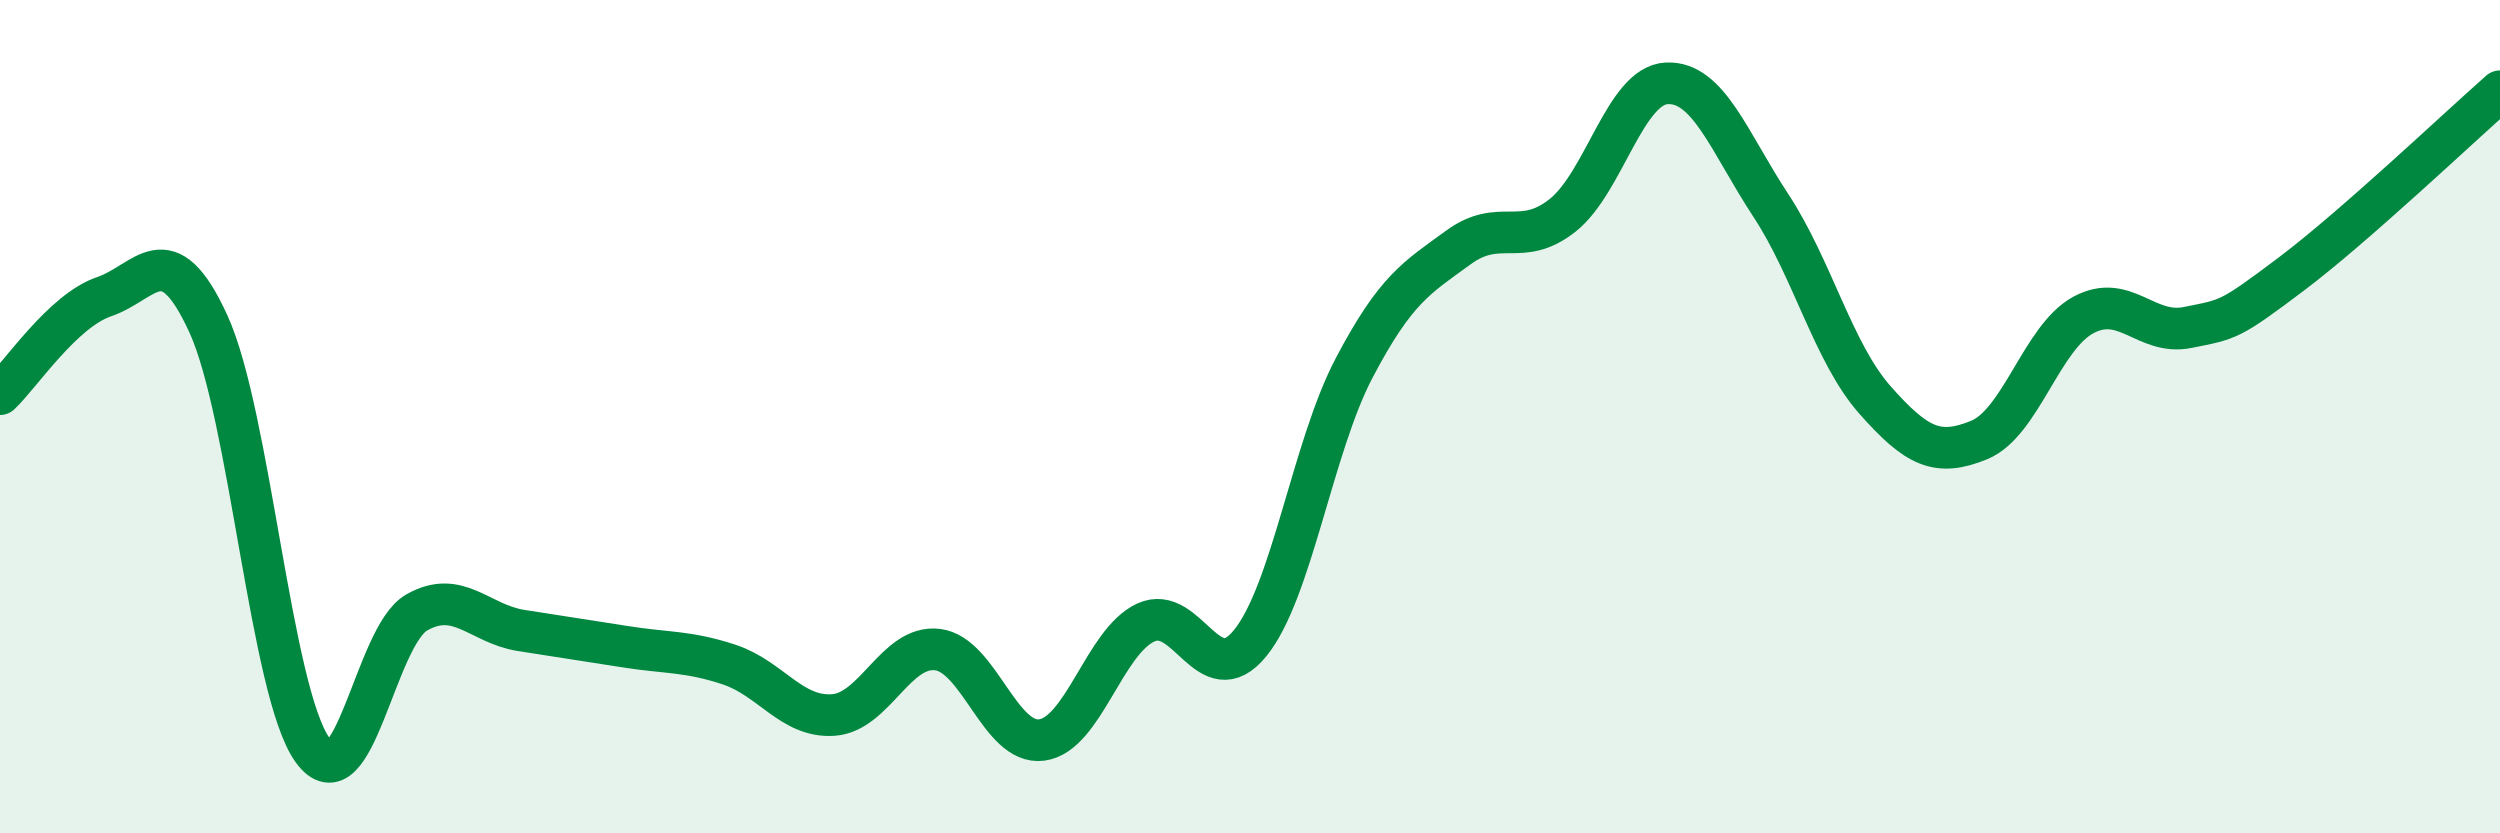
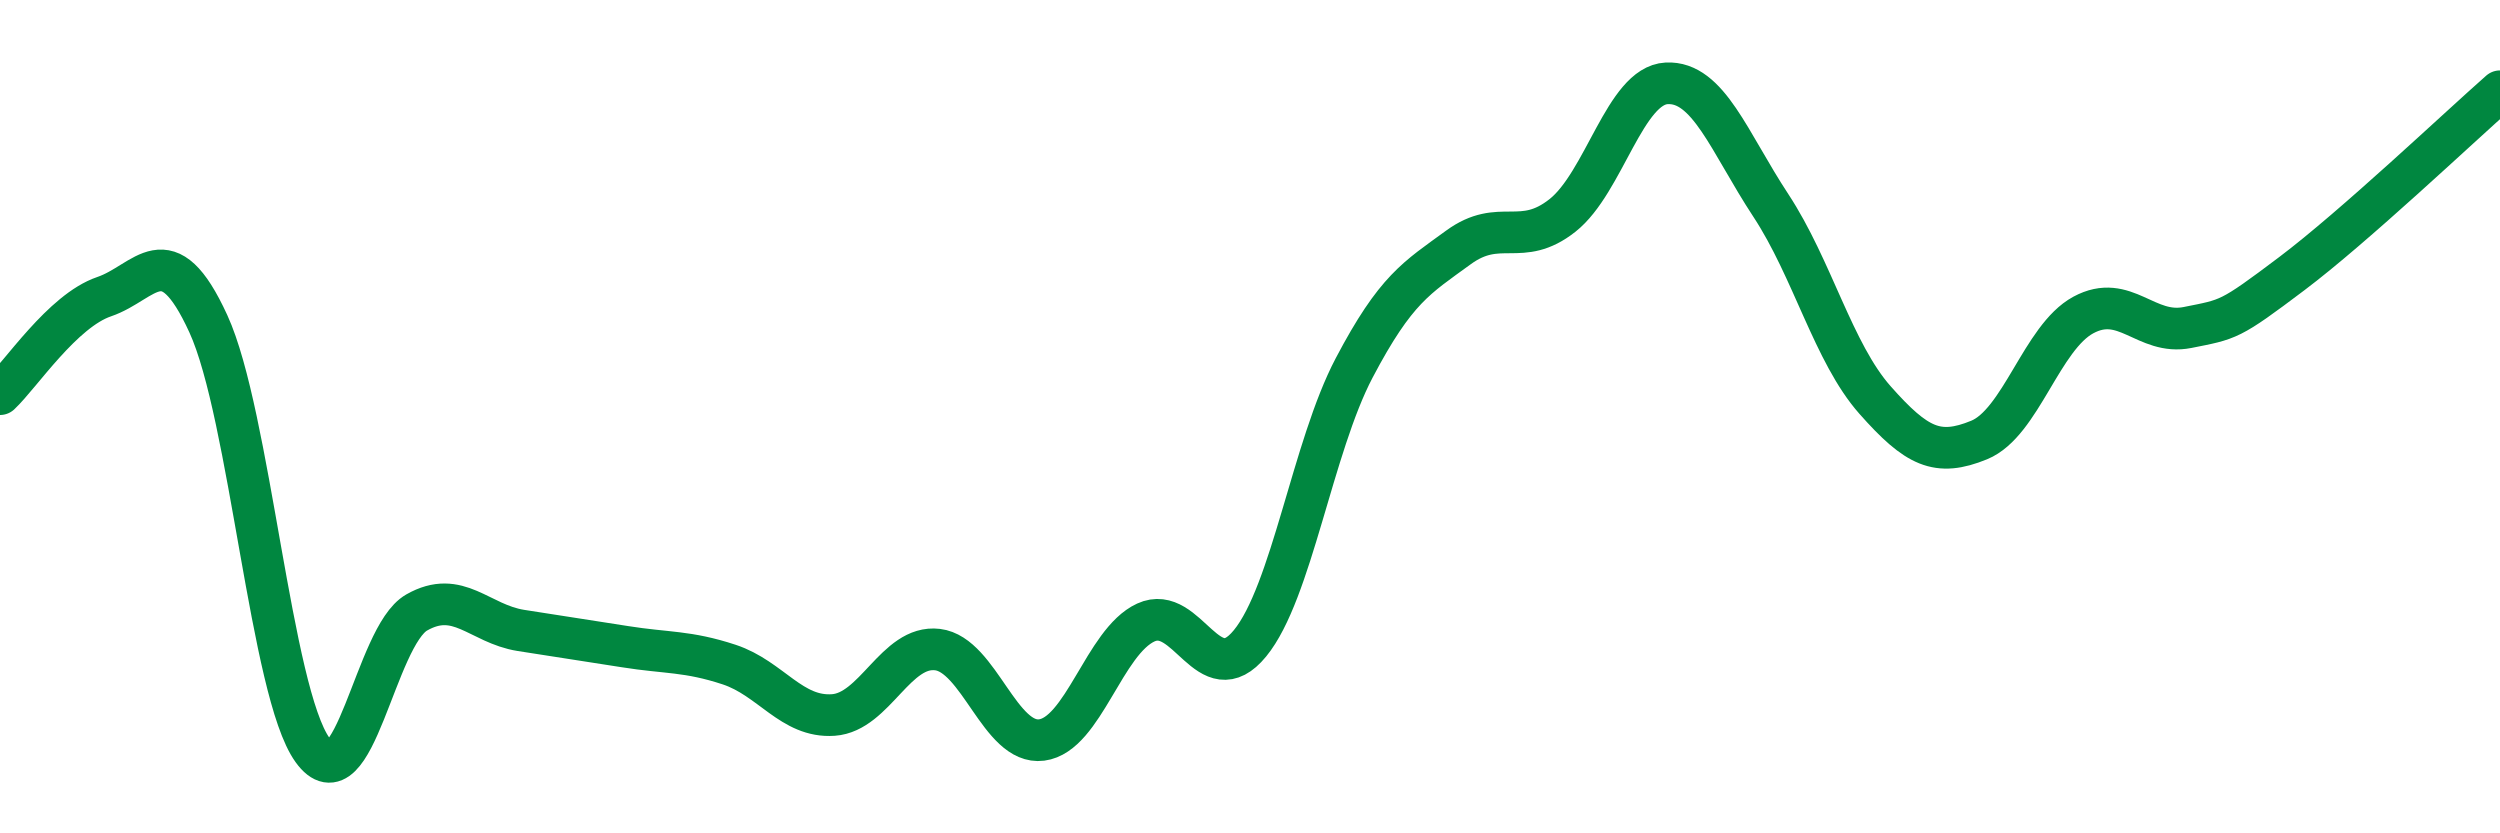
<svg xmlns="http://www.w3.org/2000/svg" width="60" height="20" viewBox="0 0 60 20">
-   <path d="M 0,9.46 C 0.5,8.99 1.5,7.46 2.5,7.12 C 3.5,6.78 4,5.59 5,7.77 C 6,9.95 6.5,16.61 7.5,18 C 8.5,19.39 9,15.27 10,14.7 C 11,14.13 11.5,14.97 12.5,15.13 C 13.5,15.29 14,15.36 15,15.52 C 16,15.68 16.5,15.62 17.5,15.95 C 18.5,16.28 19,17.23 20,17.16 C 21,17.09 21.5,15.47 22.5,15.59 C 23.5,15.71 24,17.89 25,17.76 C 26,17.63 26.5,15.4 27.5,14.94 C 28.5,14.48 29,16.66 30,15.44 C 31,14.22 31.5,10.73 32.5,8.83 C 33.5,6.93 34,6.67 35,5.94 C 36,5.21 36.5,5.96 37.5,5.17 C 38.5,4.38 39,2.05 40,2 C 41,1.95 41.5,3.41 42.5,4.93 C 43.5,6.45 44,8.47 45,9.6 C 46,10.73 46.5,10.97 47.5,10.56 C 48.5,10.15 49,8.1 50,7.56 C 51,7.02 51.5,8.06 52.5,7.86 C 53.5,7.66 53.5,7.7 55,6.57 C 56.5,5.44 59,3.07 60,2.19L60 20L0 20Z" fill="#008740" opacity="0.1" stroke-linecap="round" stroke-linejoin="round" />
  <path d="M 0,9.46 C 0.5,8.99 1.5,7.46 2.5,7.12 C 3.5,6.78 4,5.59 5,7.77 C 6,9.95 6.5,16.61 7.5,18 C 8.5,19.39 9,15.27 10,14.7 C 11,14.13 11.5,14.97 12.5,15.13 C 13.5,15.29 14,15.36 15,15.52 C 16,15.68 16.5,15.62 17.5,15.95 C 18.5,16.28 19,17.23 20,17.16 C 21,17.09 21.5,15.47 22.5,15.59 C 23.5,15.71 24,17.89 25,17.76 C 26,17.63 26.5,15.4 27.5,14.94 C 28.5,14.48 29,16.66 30,15.44 C 31,14.22 31.5,10.73 32.5,8.83 C 33.5,6.93 34,6.67 35,5.94 C 36,5.21 36.5,5.96 37.5,5.17 C 38.5,4.38 39,2.05 40,2 C 41,1.95 41.5,3.41 42.5,4.93 C 43.5,6.45 44,8.47 45,9.6 C 46,10.73 46.5,10.97 47.5,10.56 C 48.5,10.15 49,8.1 50,7.56 C 51,7.02 51.5,8.06 52.5,7.86 C 53.5,7.66 53.5,7.7 55,6.57 C 56.5,5.44 59,3.07 60,2.19" stroke="#008740" stroke-width="1" fill="none" stroke-linecap="round" stroke-linejoin="round" />
</svg>